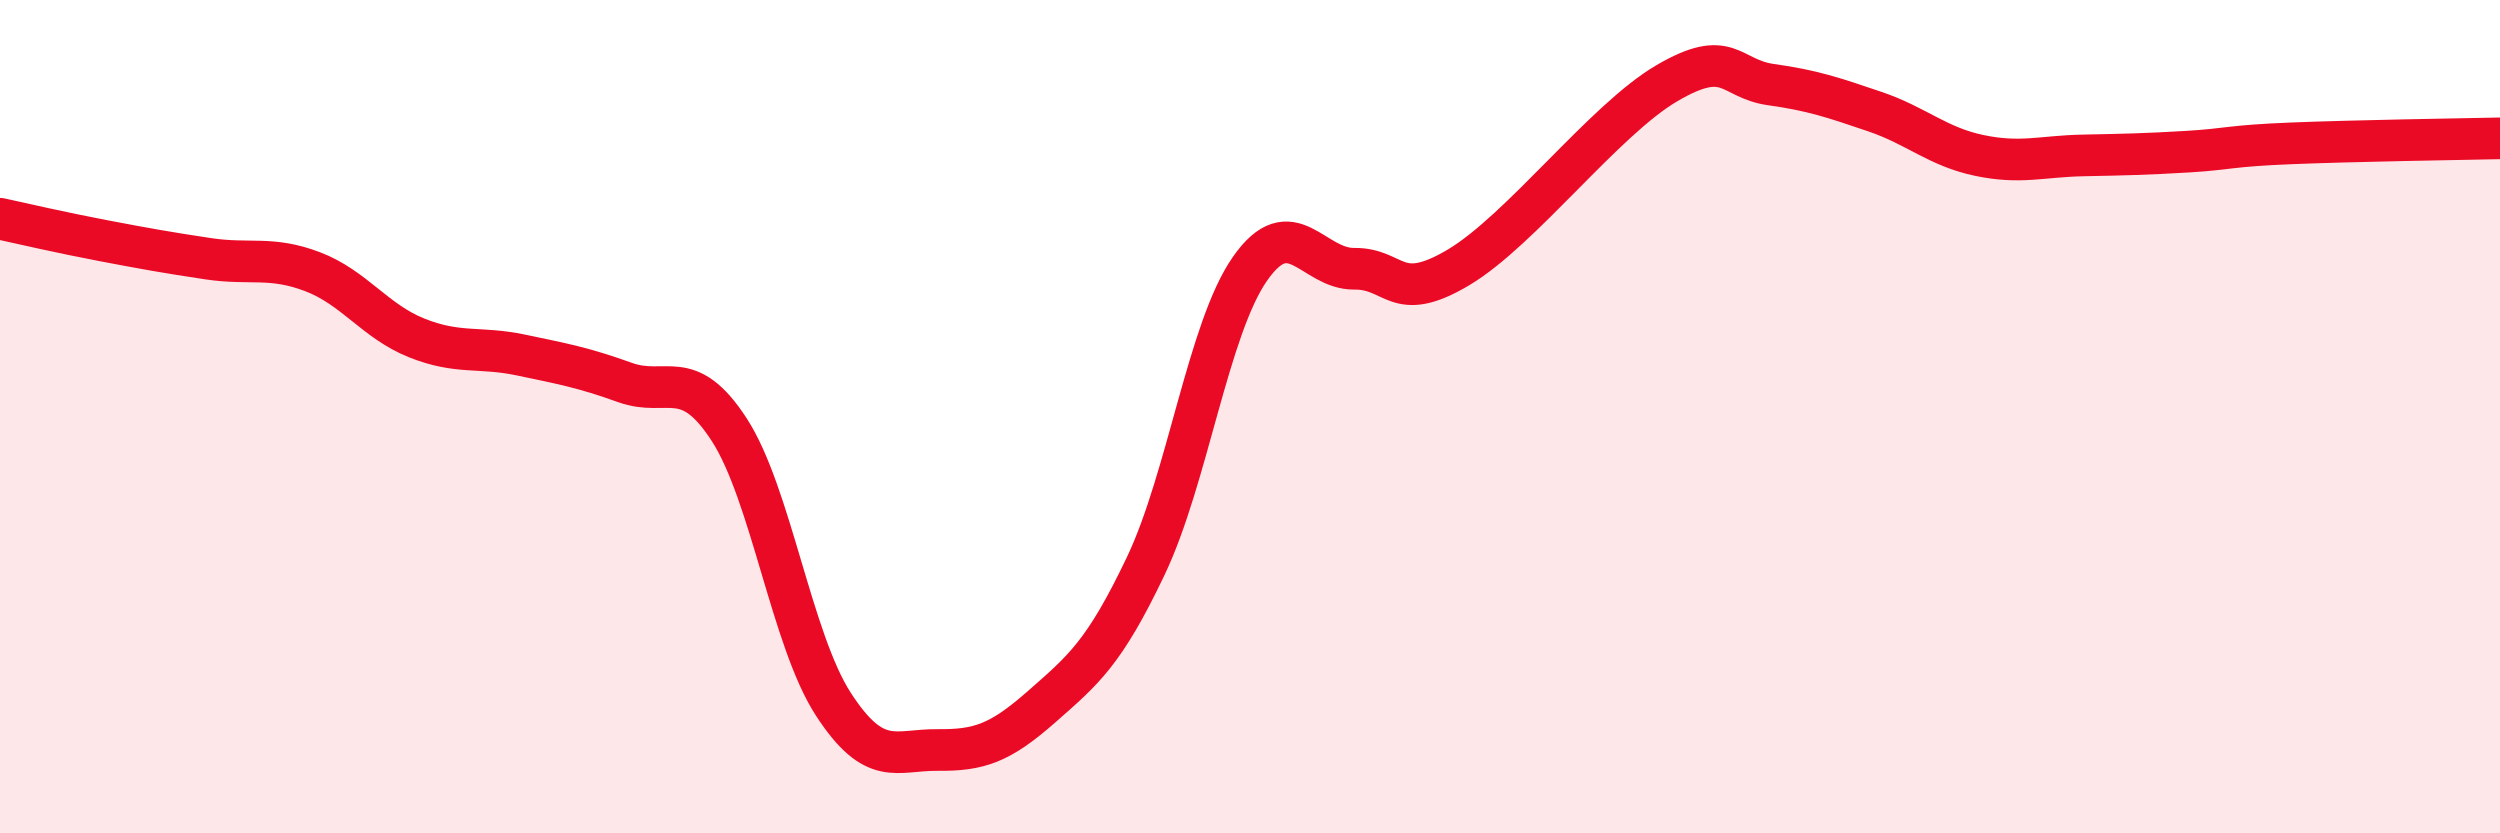
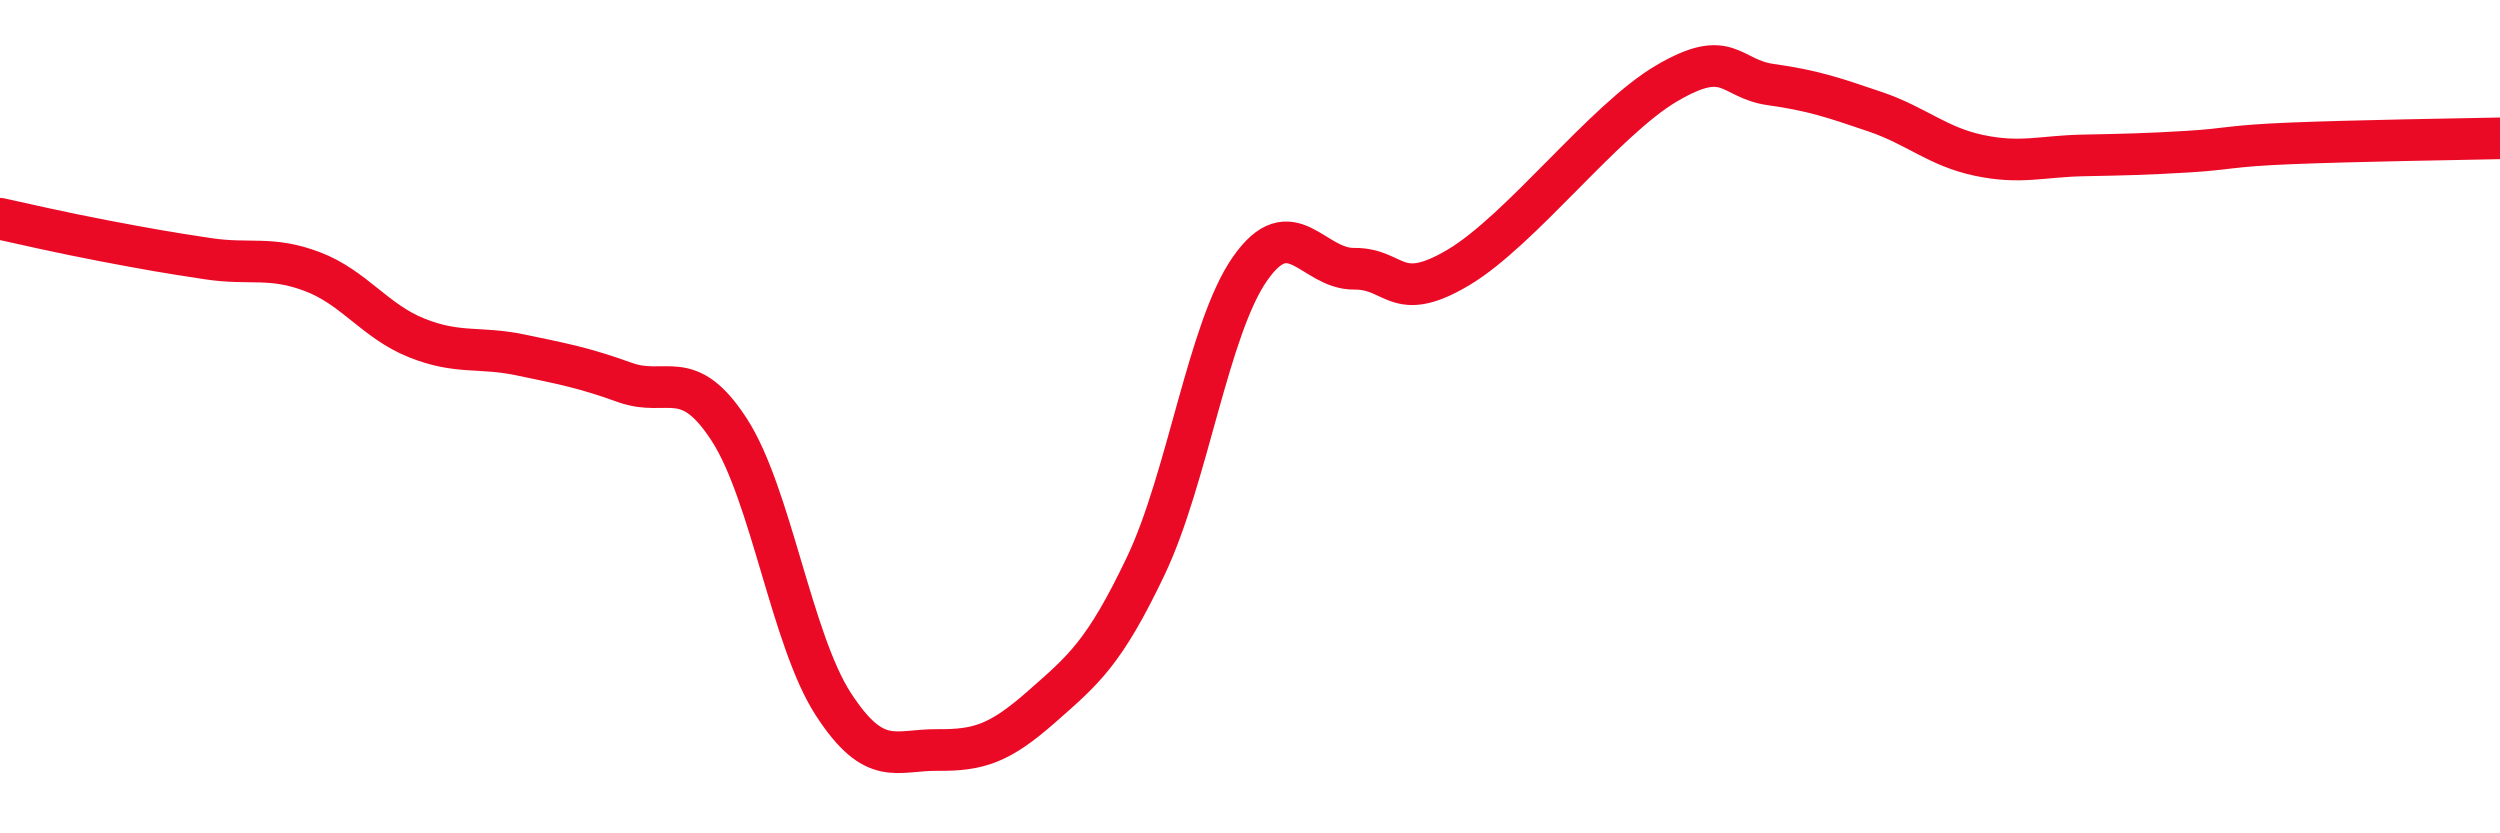
<svg xmlns="http://www.w3.org/2000/svg" width="60" height="20" viewBox="0 0 60 20">
-   <path d="M 0,5.25 C 0.5,5.36 1.5,5.59 2.5,5.78 C 3.5,5.97 4,6.06 5,6.21 C 6,6.36 6.5,6.14 7.5,6.52 C 8.5,6.9 9,7.71 10,8.11 C 11,8.51 11.5,8.31 12.5,8.52 C 13.5,8.73 14,8.82 15,9.18 C 16,9.54 16.5,8.77 17.5,10.31 C 18.5,11.85 19,15.36 20,16.9 C 21,18.44 21.5,17.99 22.5,18 C 23.5,18.01 24,17.84 25,16.96 C 26,16.08 26.5,15.68 27.5,13.58 C 28.5,11.48 29,7.88 30,6.45 C 31,5.02 31.5,6.46 32.5,6.45 C 33.5,6.44 33.5,7.31 35,6.42 C 36.5,5.53 38.5,2.88 40,2 C 41.5,1.12 41.5,1.89 42.5,2.03 C 43.5,2.17 44,2.34 45,2.68 C 46,3.02 46.5,3.52 47.5,3.73 C 48.5,3.94 49,3.75 50,3.73 C 51,3.71 51.5,3.7 52.5,3.64 C 53.5,3.58 53.5,3.5 55,3.44 C 56.5,3.38 59,3.34 60,3.32L60 20L0 20Z" fill="#EB0A25" opacity="0.1" stroke-linecap="round" stroke-linejoin="round" />
  <path d="M 0,5.25 C 0.5,5.36 1.5,5.59 2.5,5.78 C 3.5,5.97 4,6.06 5,6.21 C 6,6.36 6.5,6.14 7.5,6.52 C 8.5,6.9 9,7.71 10,8.11 C 11,8.51 11.5,8.31 12.5,8.52 C 13.5,8.73 14,8.82 15,9.18 C 16,9.54 16.5,8.77 17.5,10.31 C 18.5,11.85 19,15.36 20,16.9 C 21,18.44 21.5,17.99 22.5,18 C 23.5,18.01 24,17.84 25,16.96 C 26,16.08 26.5,15.68 27.5,13.58 C 28.5,11.48 29,7.88 30,6.45 C 31,5.02 31.5,6.46 32.5,6.45 C 33.5,6.44 33.5,7.31 35,6.42 C 36.5,5.53 38.5,2.88 40,2 C 41.5,1.12 41.5,1.89 42.5,2.03 C 43.5,2.17 44,2.34 45,2.68 C 46,3.02 46.5,3.52 47.5,3.73 C 48.5,3.94 49,3.75 50,3.73 C 51,3.71 51.5,3.7 52.5,3.64 C 53.5,3.58 53.5,3.5 55,3.44 C 56.5,3.38 59,3.34 60,3.32" stroke="#EB0A25" stroke-width="1" fill="none" stroke-linecap="round" stroke-linejoin="round" />
</svg>